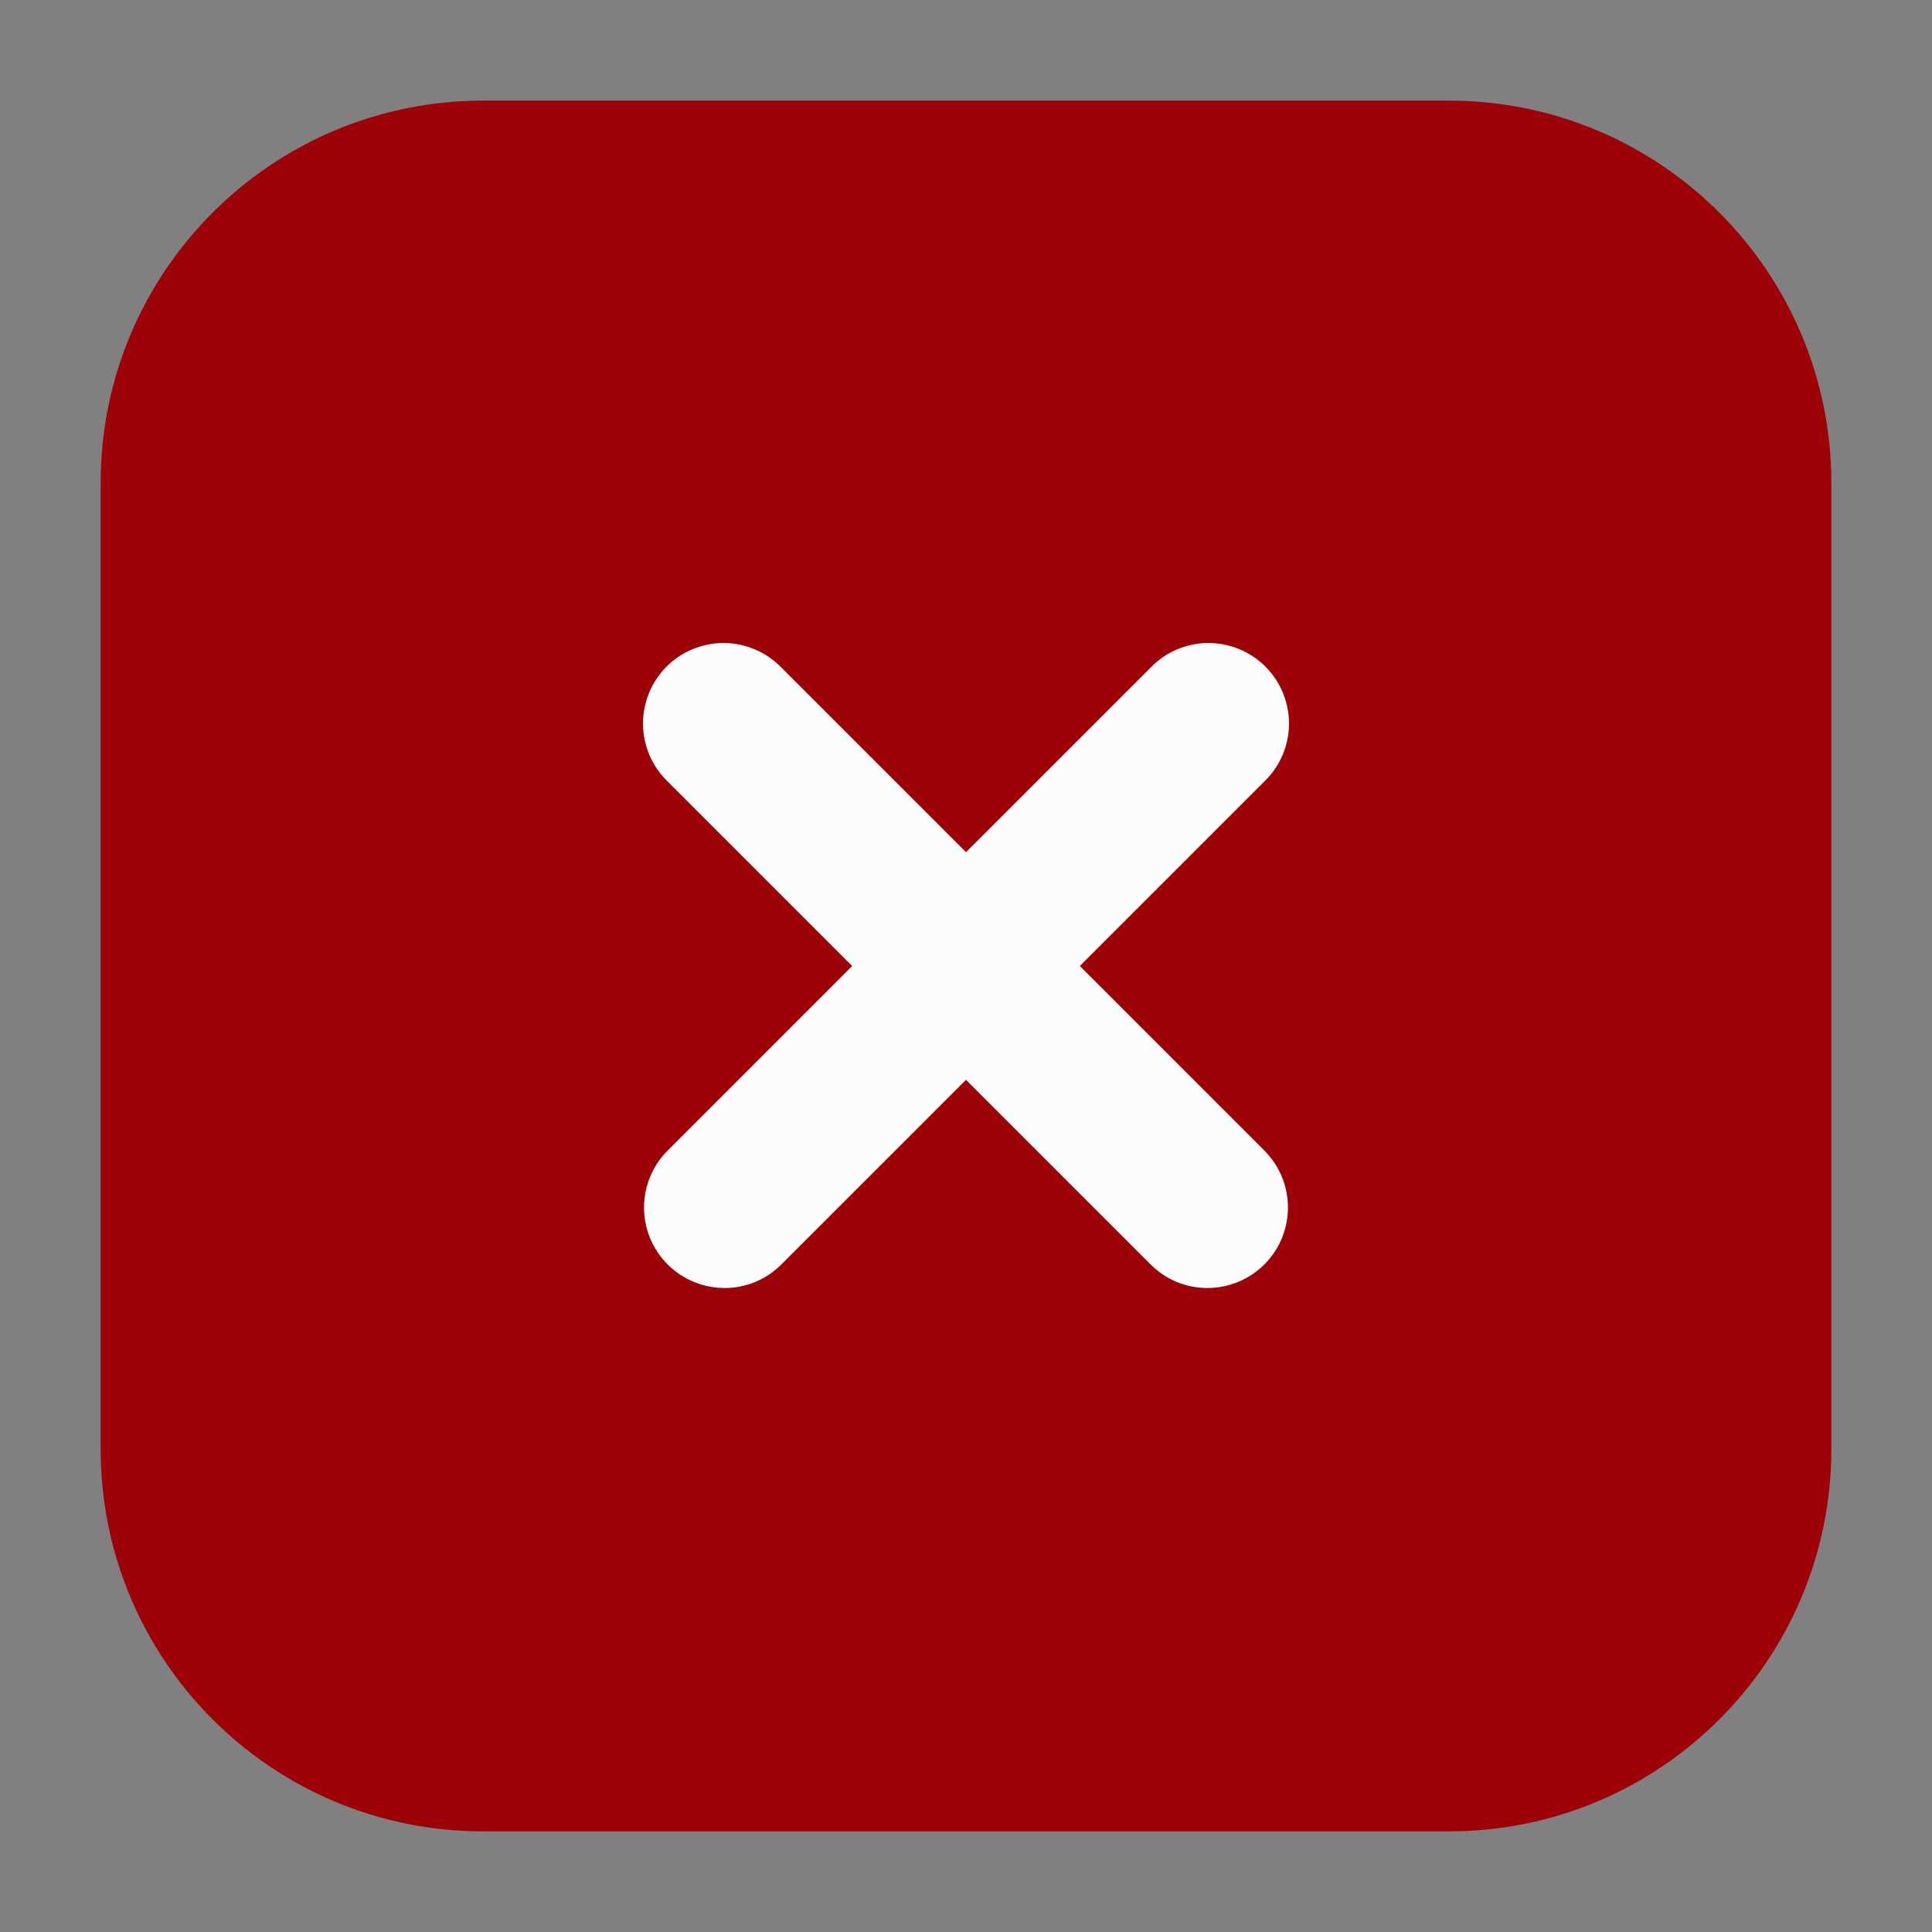
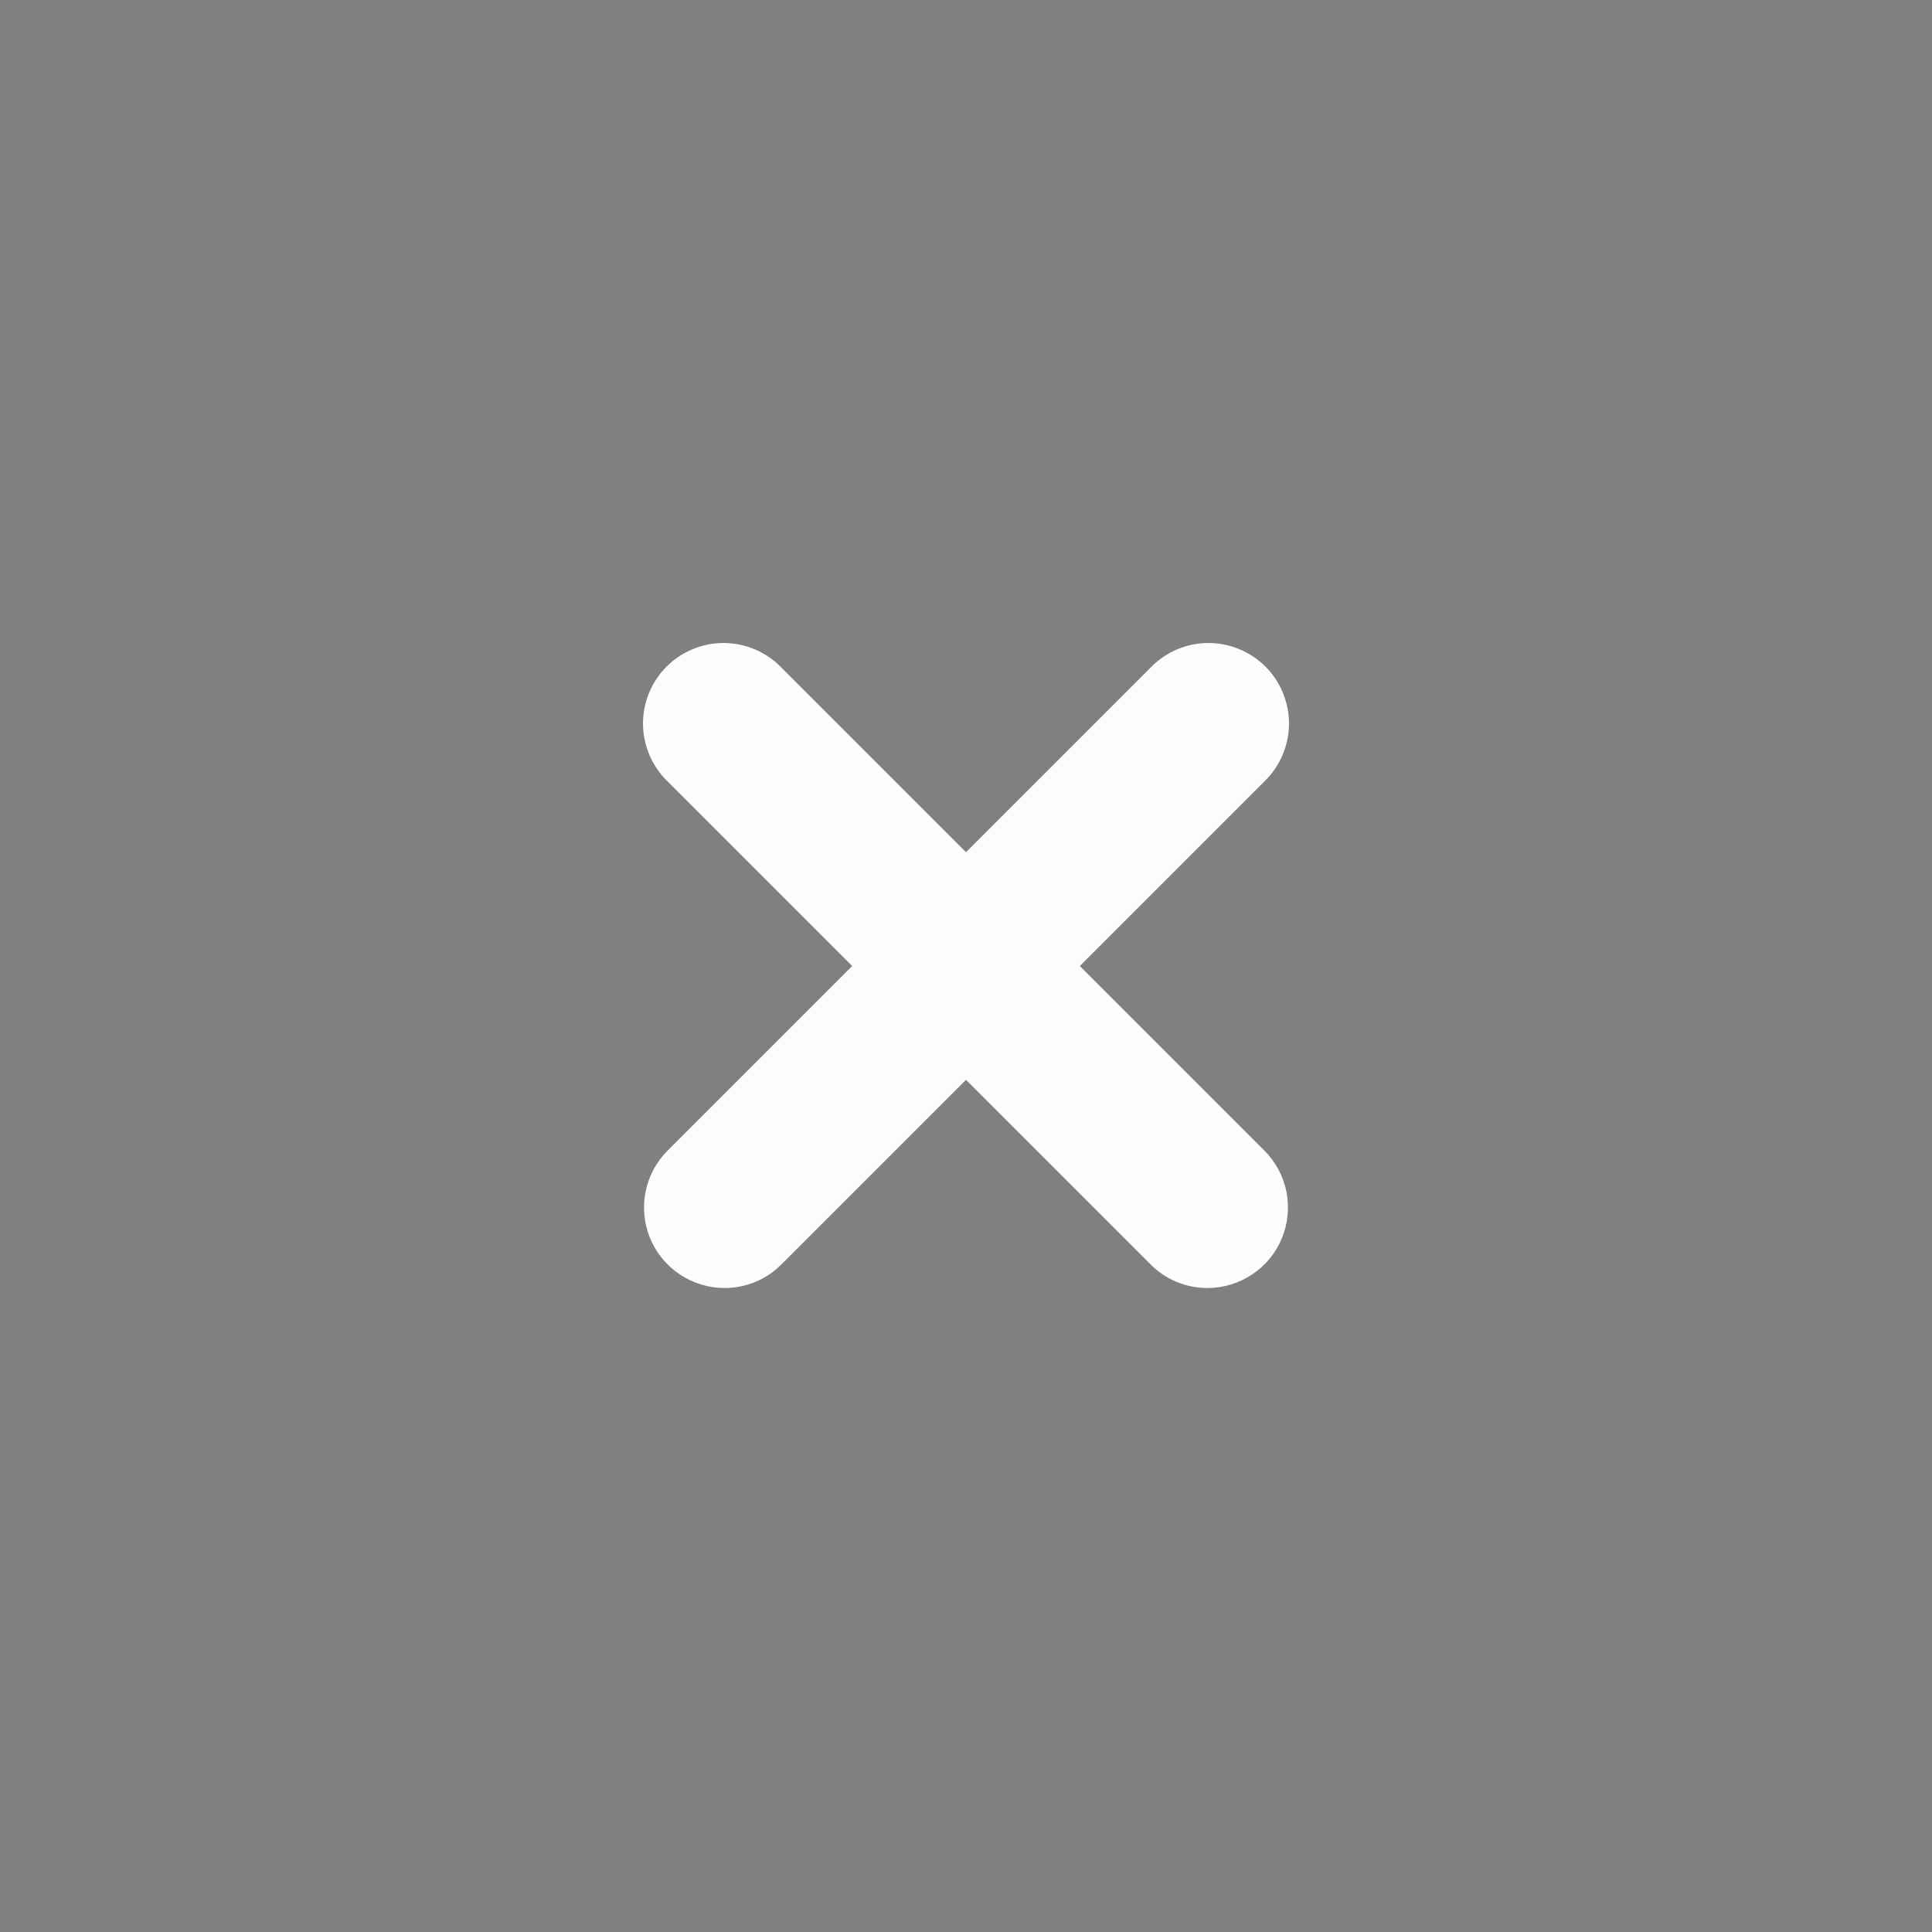
<svg xmlns="http://www.w3.org/2000/svg" width="44" height="44" viewBox="0 0 44 44" fill="none">
  <rect x="0" y="0" width="44" height="44" fill="#808080" stroke="none" />
-   <path d="M33 2.292H11C6.19 2.292 2.292 6.191 2.292 11V33C2.292 37.81 6.19 41.708 11 41.708H33C37.809 41.708 41.708 37.81 41.708 33V11C41.708 6.191 37.809 2.292 33 2.292Z" fill="#9D0208" />
  <path d="M16.5 29.334C16.137 29.333 15.783 29.226 15.482 29.024C15.18 28.823 14.945 28.537 14.806 28.202C14.668 27.867 14.632 27.498 14.702 27.143C14.773 26.787 14.947 26.46 15.204 26.204L26.204 15.204C26.373 15.029 26.575 14.889 26.799 14.793C27.023 14.697 27.263 14.646 27.506 14.644C27.75 14.642 27.991 14.689 28.217 14.781C28.442 14.873 28.647 15.009 28.819 15.181C28.991 15.353 29.127 15.558 29.219 15.783C29.311 16.009 29.358 16.25 29.356 16.494C29.354 16.737 29.303 16.977 29.207 17.201C29.111 17.425 28.971 17.627 28.796 17.796L17.796 28.796C17.626 28.967 17.424 29.103 17.202 29.195C16.979 29.287 16.741 29.334 16.5 29.334Z" fill="#FCFCFC" />
  <path d="M27.5 29.334C27.259 29.334 27.02 29.287 26.798 29.195C26.575 29.103 26.373 28.967 26.204 28.796L15.204 17.796C15.029 17.627 14.889 17.425 14.793 17.201C14.697 16.977 14.646 16.737 14.644 16.494C14.642 16.25 14.688 16.009 14.781 15.783C14.873 15.558 15.009 15.353 15.181 15.181C15.353 15.009 15.558 14.873 15.783 14.781C16.009 14.689 16.25 14.642 16.493 14.644C16.737 14.646 16.977 14.697 17.201 14.793C17.425 14.889 17.627 15.029 17.796 15.204L28.796 26.204C29.052 26.46 29.227 26.787 29.298 27.143C29.368 27.498 29.332 27.867 29.193 28.202C29.055 28.537 28.82 28.823 28.518 29.024C28.217 29.226 27.862 29.333 27.5 29.334Z" fill="#FCFCFC" />
</svg>